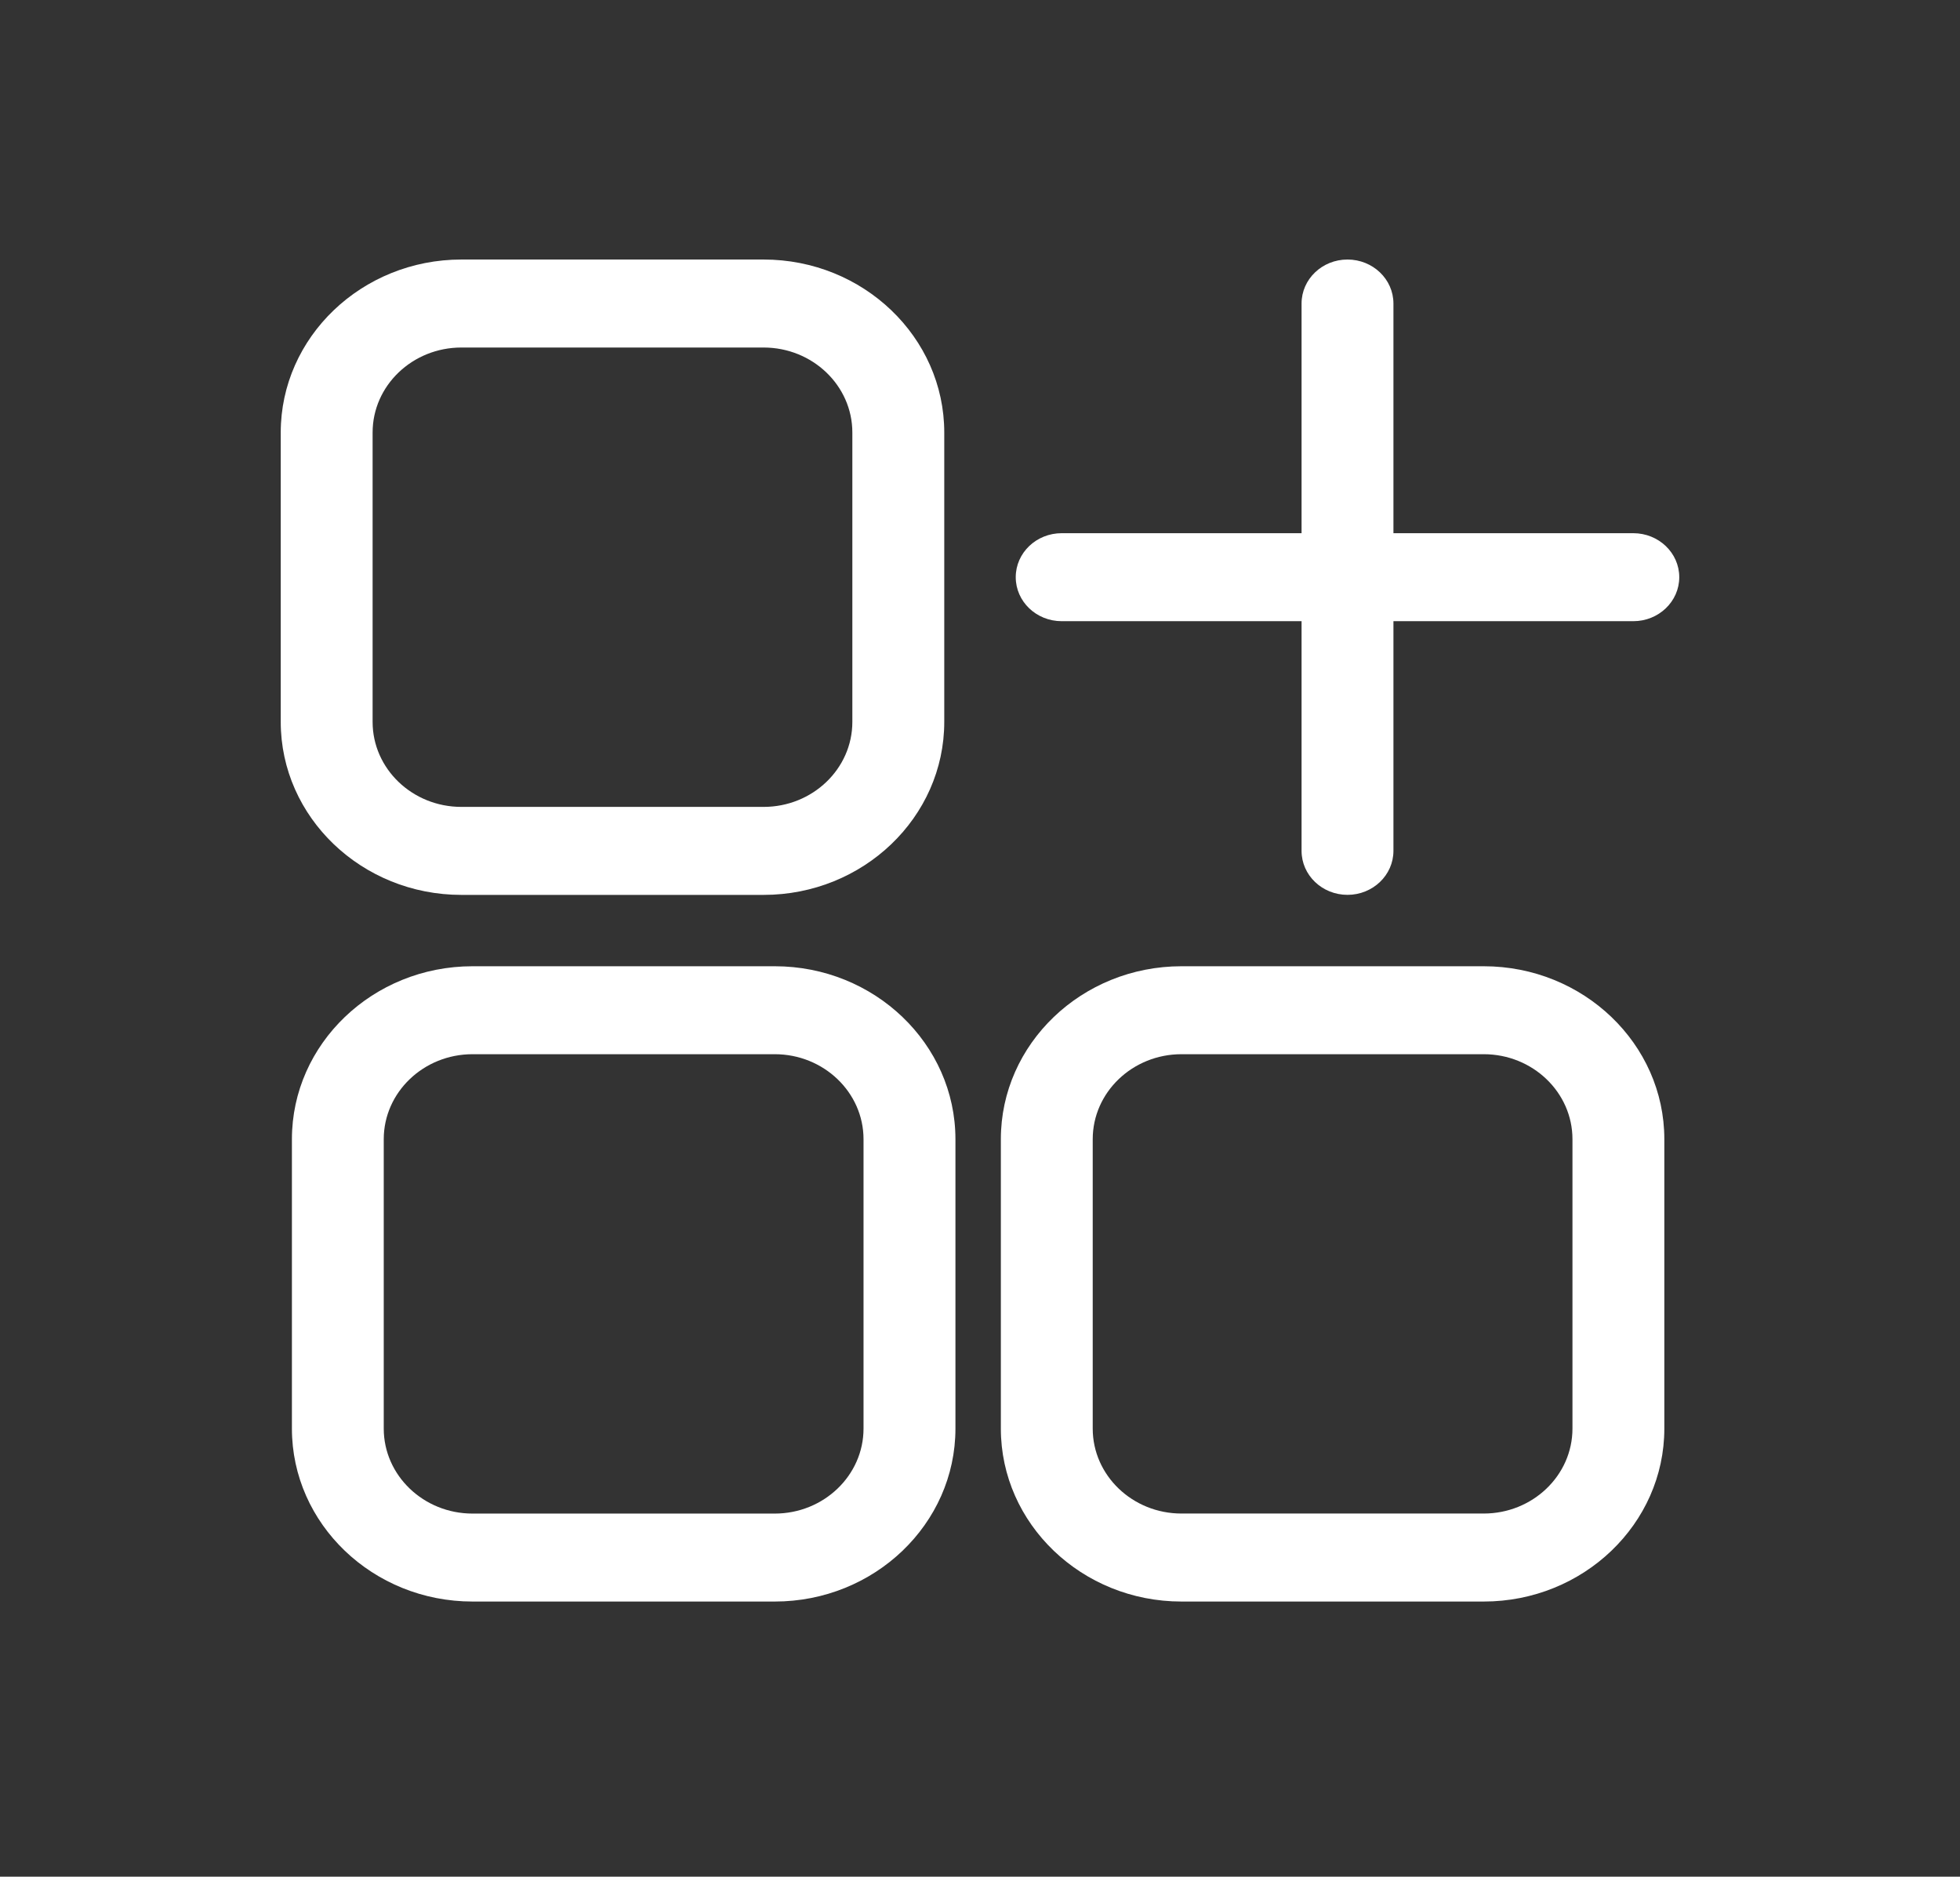
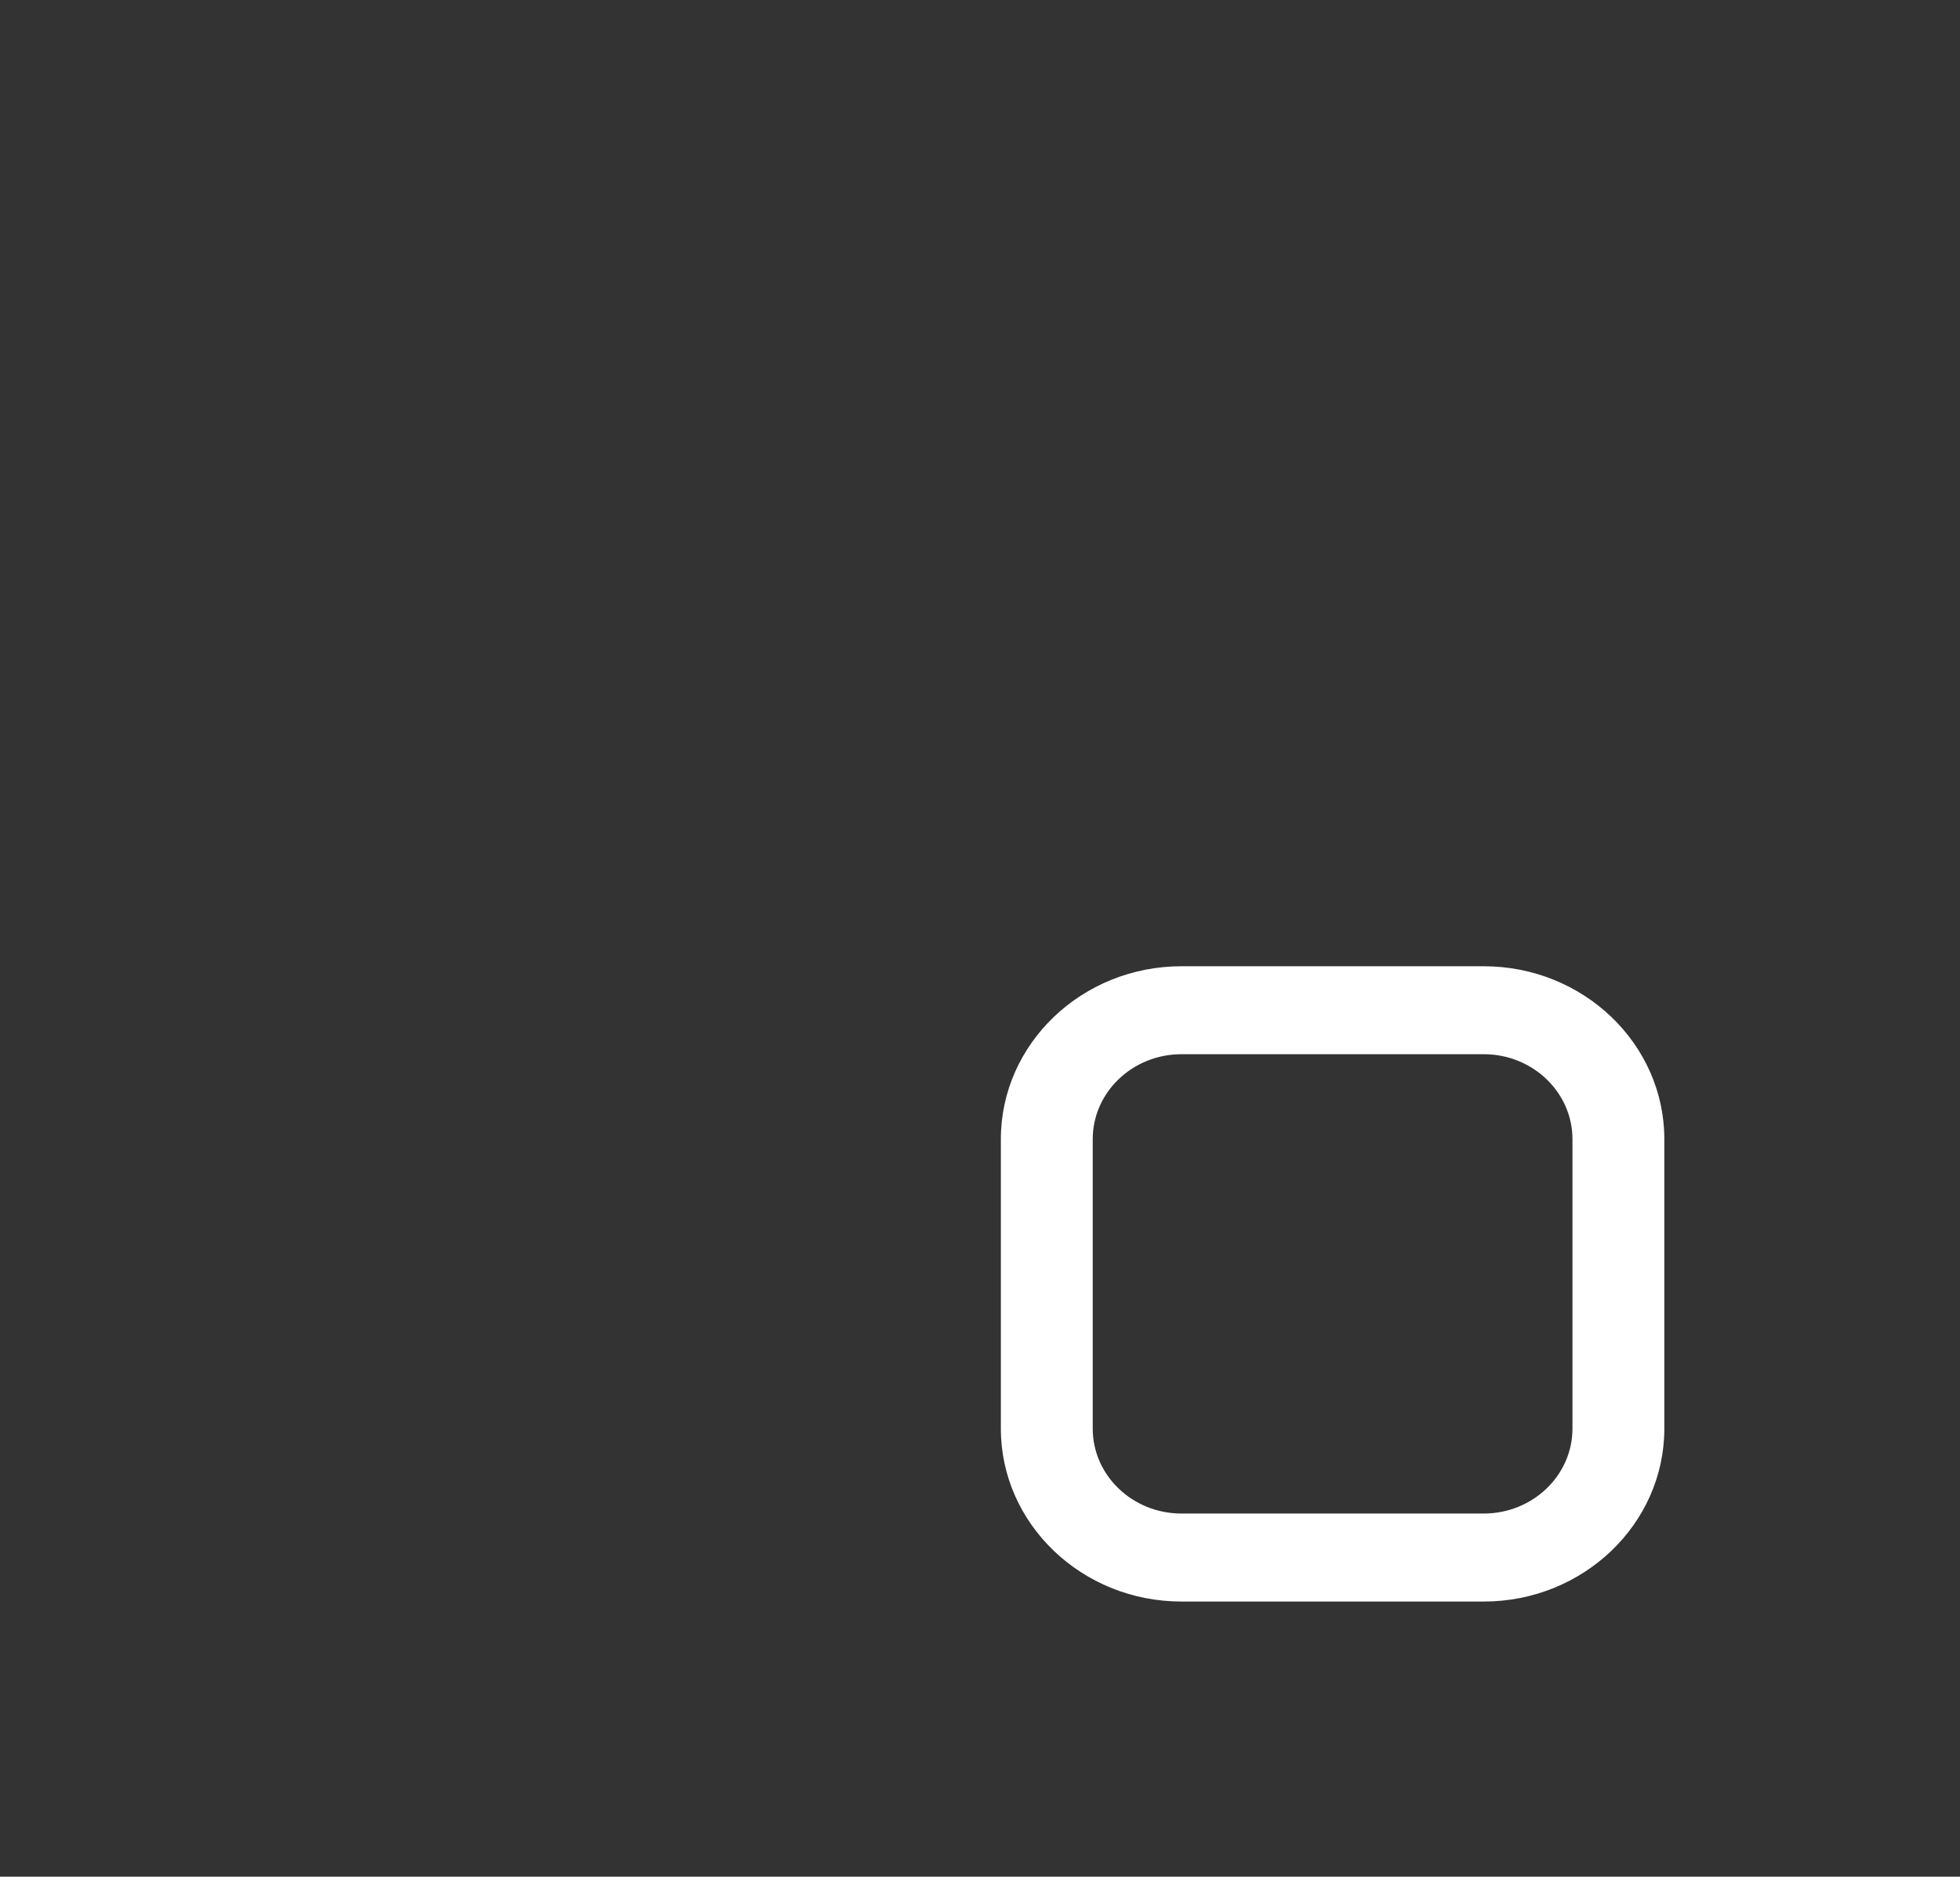
<svg xmlns="http://www.w3.org/2000/svg" width="47" height="45" viewBox="0 0 47 45" fill="none">
  <rect x="0" y="0" width="47" height="45" fill="#333333" stroke="none" />
  <mask id="mask0_8409_3704" style="mask-type:luminance" maskUnits="userSpaceOnUse" x="0" y="0" width="47" height="45">
    <path d="M47 0H0V45H47V0Z" fill="white" />
  </mask>
  <g mask="url(#mask0_8409_3704)">
-     <path d="M18.311 6.223H11.064C8.676 6.223 6.732 8.084 6.732 10.371V17.31C6.732 19.597 8.676 21.458 11.064 21.458H18.311C20.7 21.458 22.643 19.597 22.643 17.31V10.371C22.643 8.084 20.7 6.223 18.311 6.223ZM20.439 17.31C20.439 18.434 19.485 19.348 18.311 19.348H11.063C9.889 19.348 8.935 18.434 8.935 17.31V10.371C8.935 9.247 9.889 8.333 11.063 8.333H18.311C19.485 8.333 20.439 9.247 20.439 10.371V17.31Z" fill="white" />
-     <path d="M18.579 23.169H11.331C8.943 23.169 7 25.029 7 27.316V34.255C7 36.542 8.943 38.402 11.331 38.402H18.579C20.967 38.402 22.911 36.542 22.911 34.255V27.316C22.91 25.029 20.967 23.169 18.579 23.169ZM20.707 34.255C20.707 35.379 19.752 36.293 18.578 36.293H11.331C10.157 36.293 9.202 35.378 9.202 34.255V27.316C9.202 26.192 10.157 25.278 11.331 25.278H18.578C19.752 25.278 20.707 26.193 20.707 27.316V34.255Z" fill="white" />
    <path d="M35.579 23.169H28.331C25.943 23.169 24 25.029 24 27.316V34.255C24 36.541 25.943 38.402 28.331 38.402H35.579C37.967 38.402 39.91 36.541 39.91 34.255V27.316C39.91 25.029 37.967 23.169 35.579 23.169ZM37.707 34.255C37.707 35.379 36.752 36.292 35.579 36.292H28.331C27.157 36.292 26.203 35.378 26.203 34.255V27.316C26.203 26.191 27.158 25.278 28.331 25.278H35.579C36.753 25.278 37.707 26.192 37.707 27.316V34.255Z" fill="white" />
-     <path d="M25.459 14.895H31.211V20.402C31.211 20.985 31.704 21.457 32.312 21.457C32.92 21.457 33.414 20.985 33.414 20.402V14.895H39.166C39.774 14.895 40.268 14.423 40.268 13.84C40.268 13.257 39.774 12.785 39.166 12.785H33.414V7.278C33.414 6.695 32.92 6.223 32.312 6.223C31.704 6.223 31.211 6.695 31.211 7.278V12.785H25.459C24.85 12.785 24.357 13.257 24.357 13.84C24.357 14.423 24.85 14.895 25.459 14.895Z" fill="white" />
  </g>
</svg>